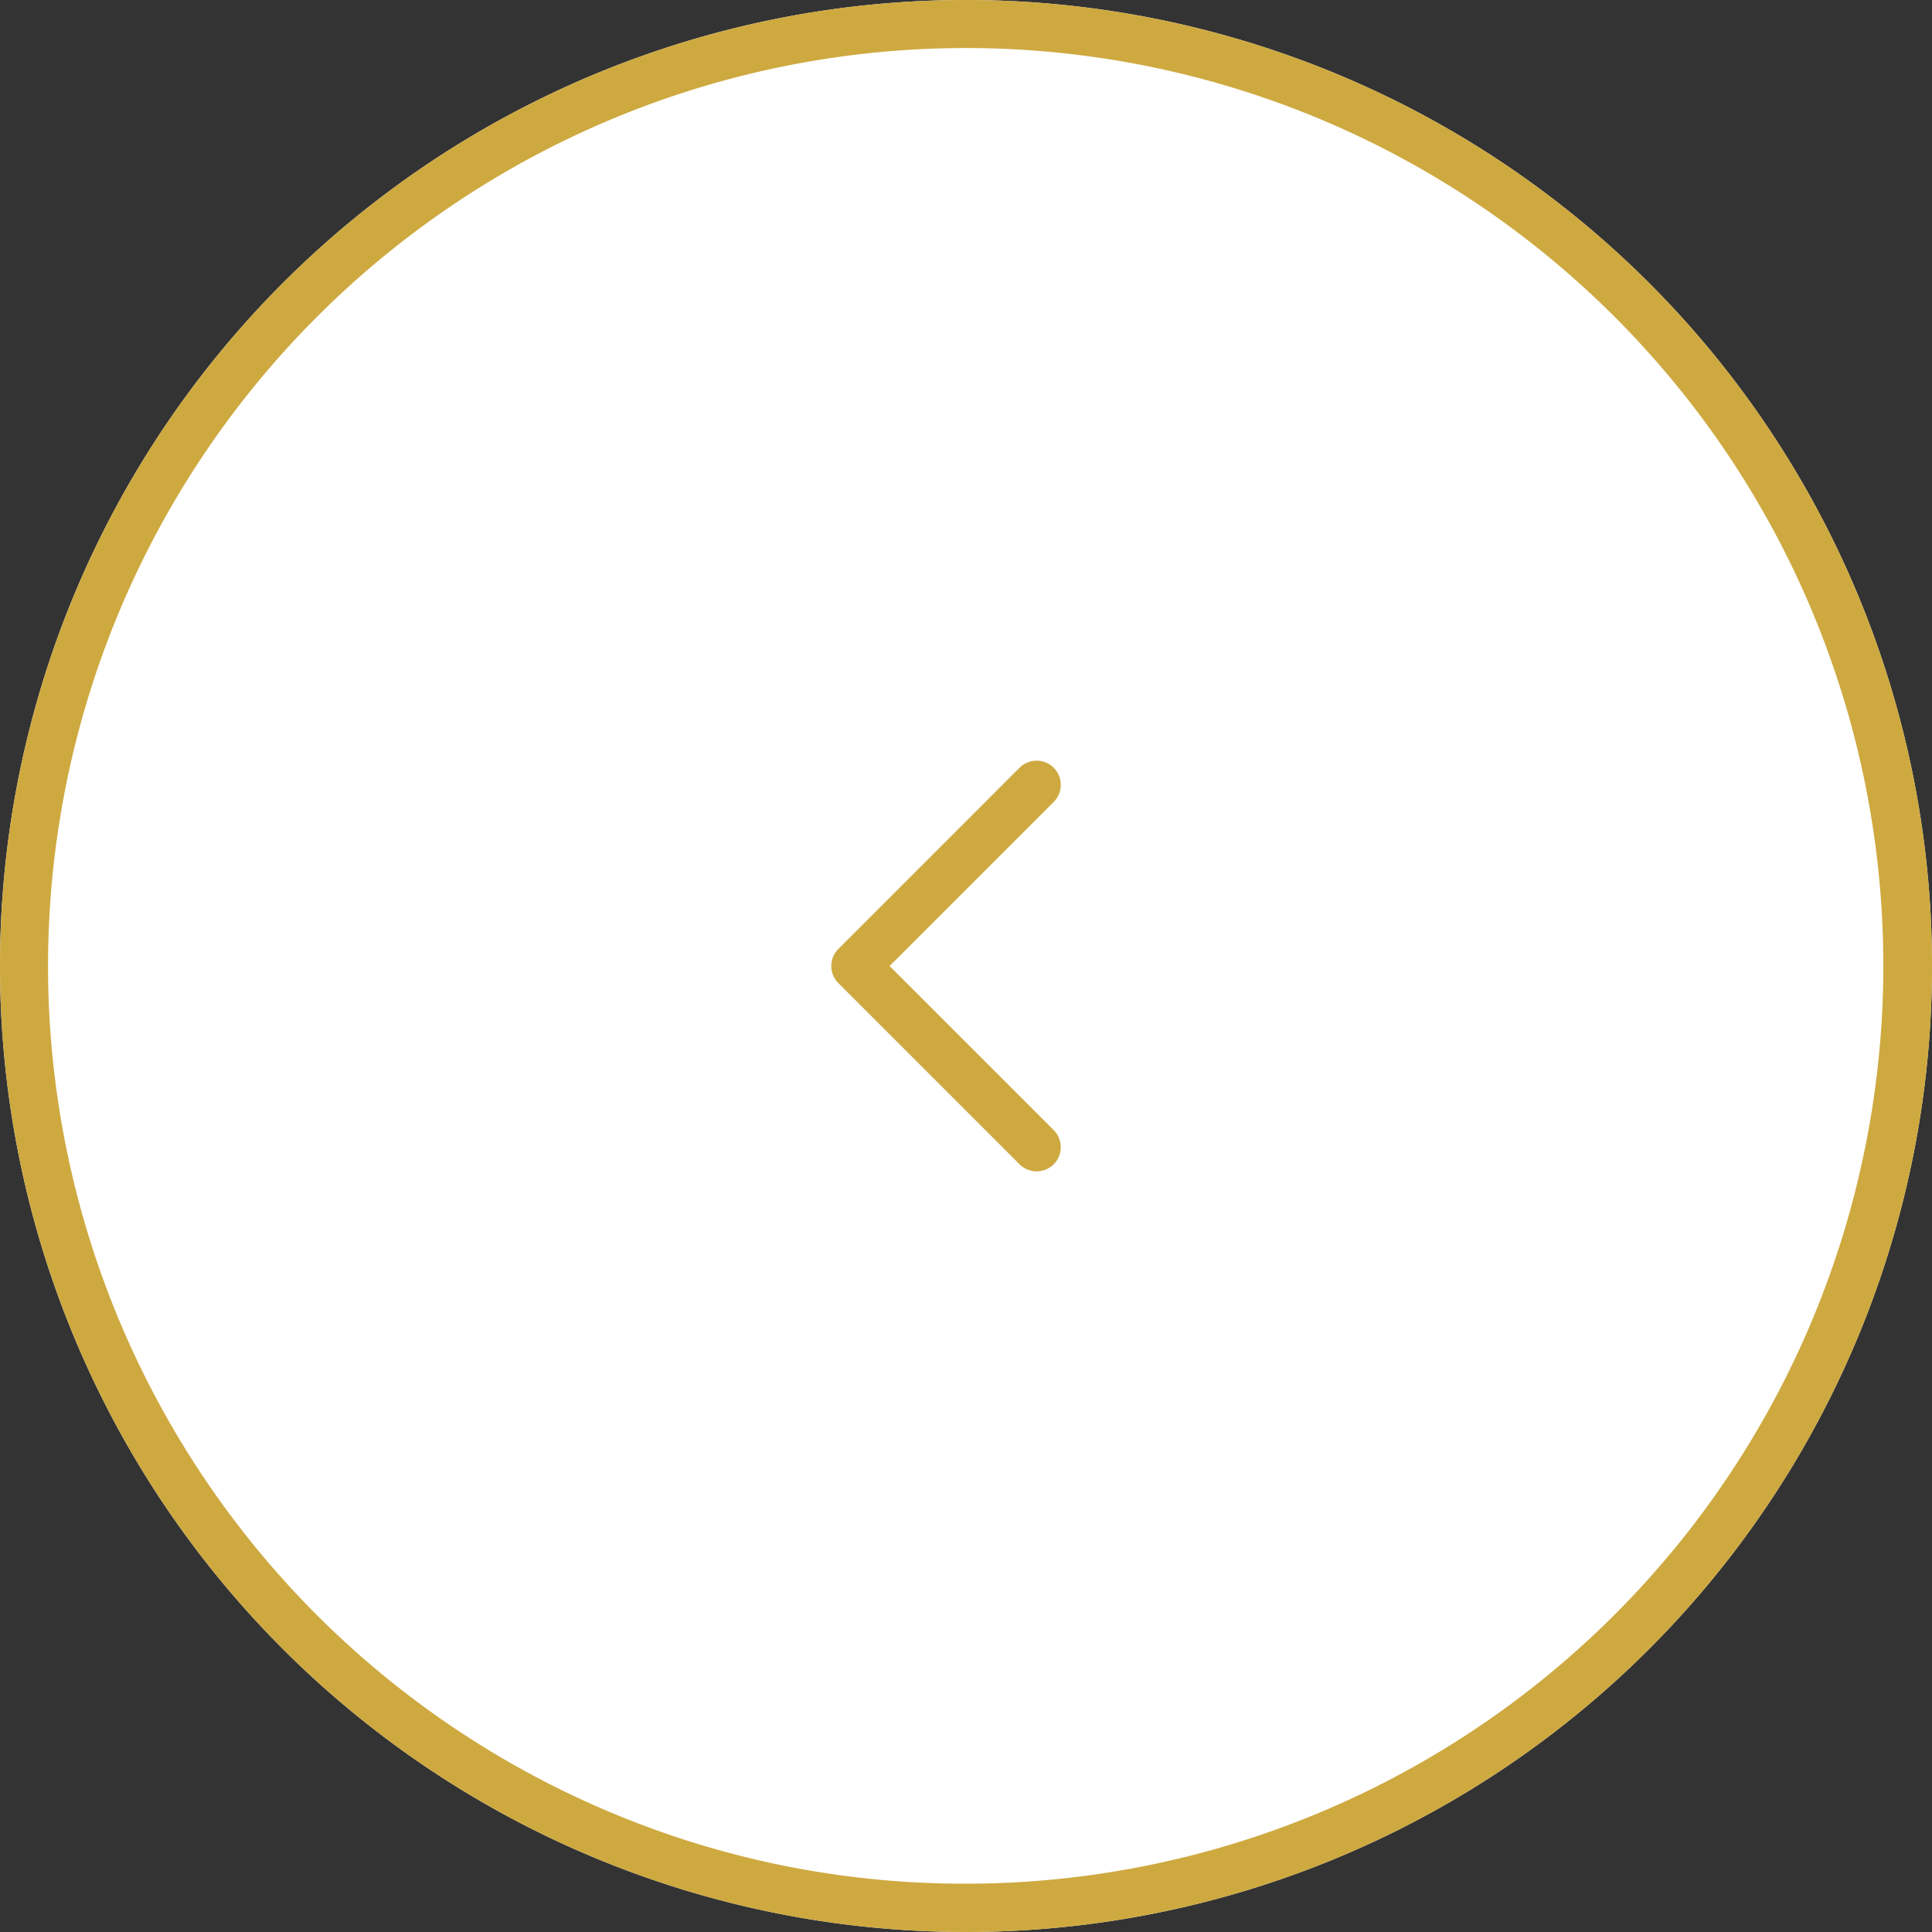
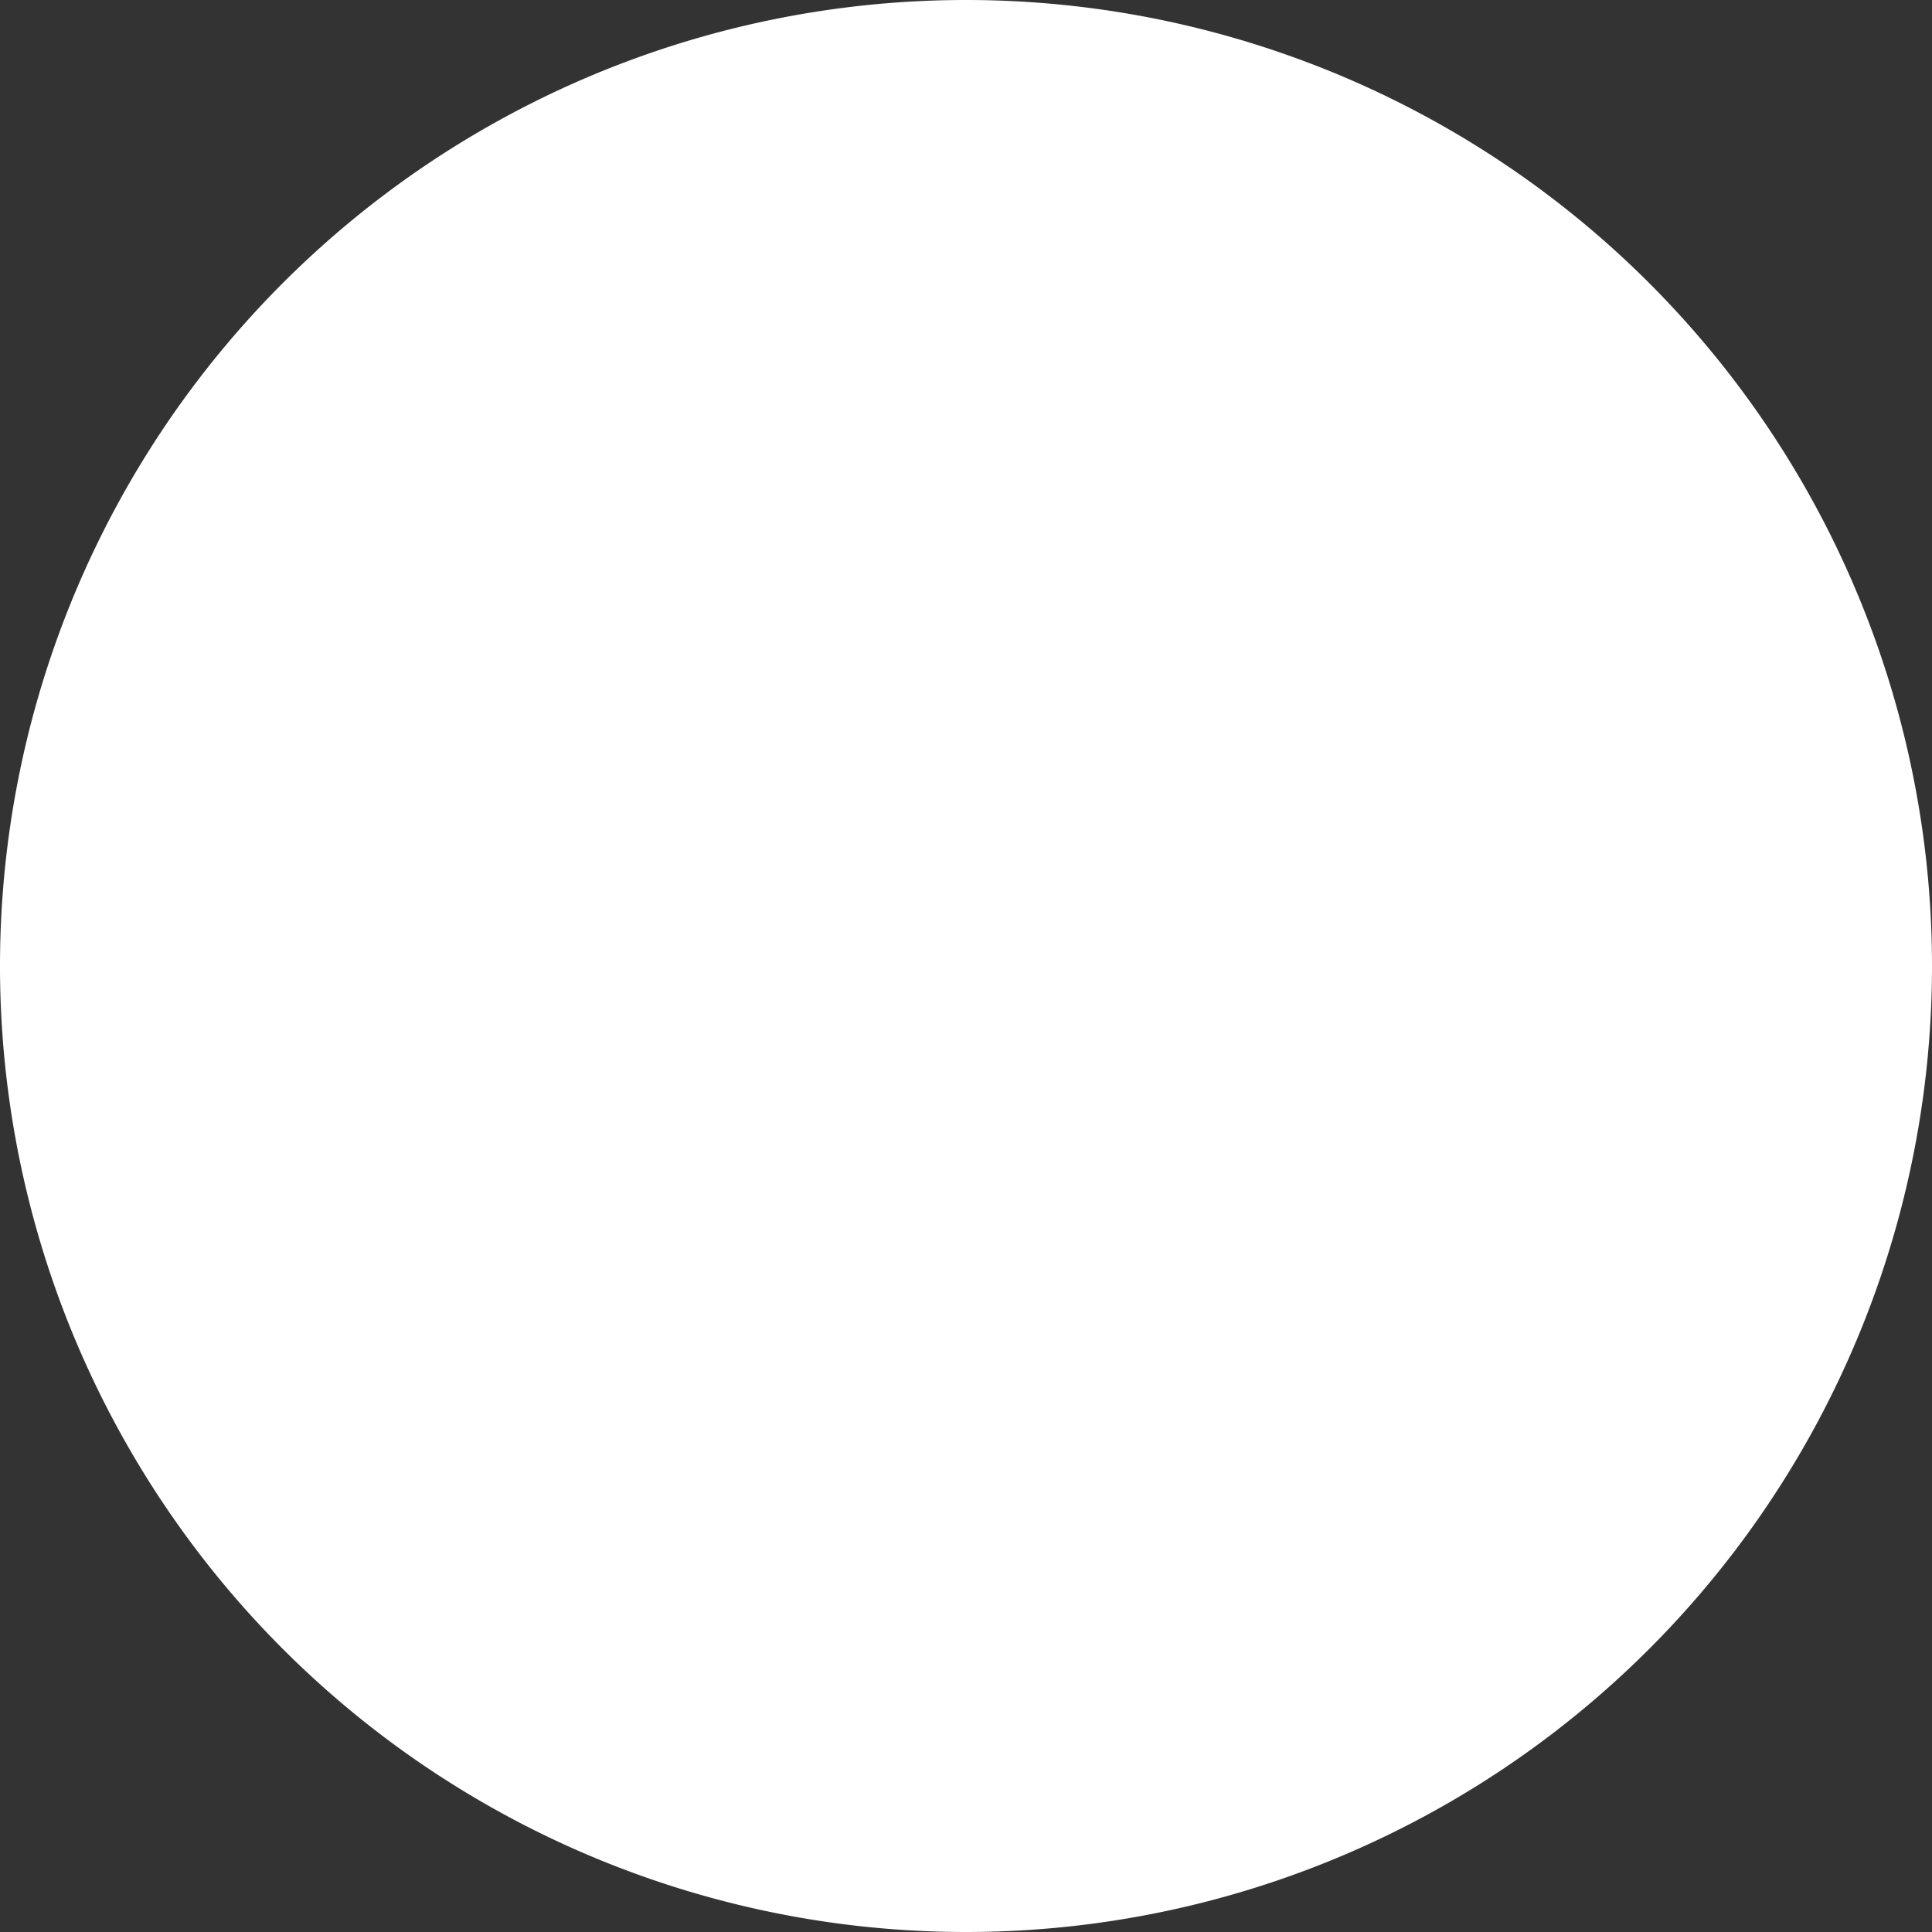
<svg xmlns="http://www.w3.org/2000/svg" width="46" height="46" viewBox="0 0 80 80">
  <rect x="0" y="0" width="80" height="80" fill="#333333" stroke="none" />
  <g transform="translate(890 1485.057) rotate(180)">
    <path d="M40,0A40,40,0,1,1,0,40,40,40,0,0,1,40,0Z" transform="translate(810 1405.057)" fill="#fff" />
-     <path d="M40,2A38.011,38.011,0,0,0,25.209,75.015,38.01,38.01,0,0,0,54.791,4.985,37.76,37.76,0,0,0,40,2m0-2A40,40,0,1,1,0,40,40,40,0,0,1,40,0Z" transform="translate(810 1405.057)" fill="#cea940" />
-     <path d="M10.61,11.61a1,1,0,0,1-1-1V1H0A1,1,0,0,1-1,0,1,1,0,0,1,0-1H10.61a1,1,0,0,1,1,1V10.61A1,1,0,0,1,10.61,11.61Z" transform="translate(847.076 1437.554) rotate(45)" fill="#cea940" />
  </g>
</svg>